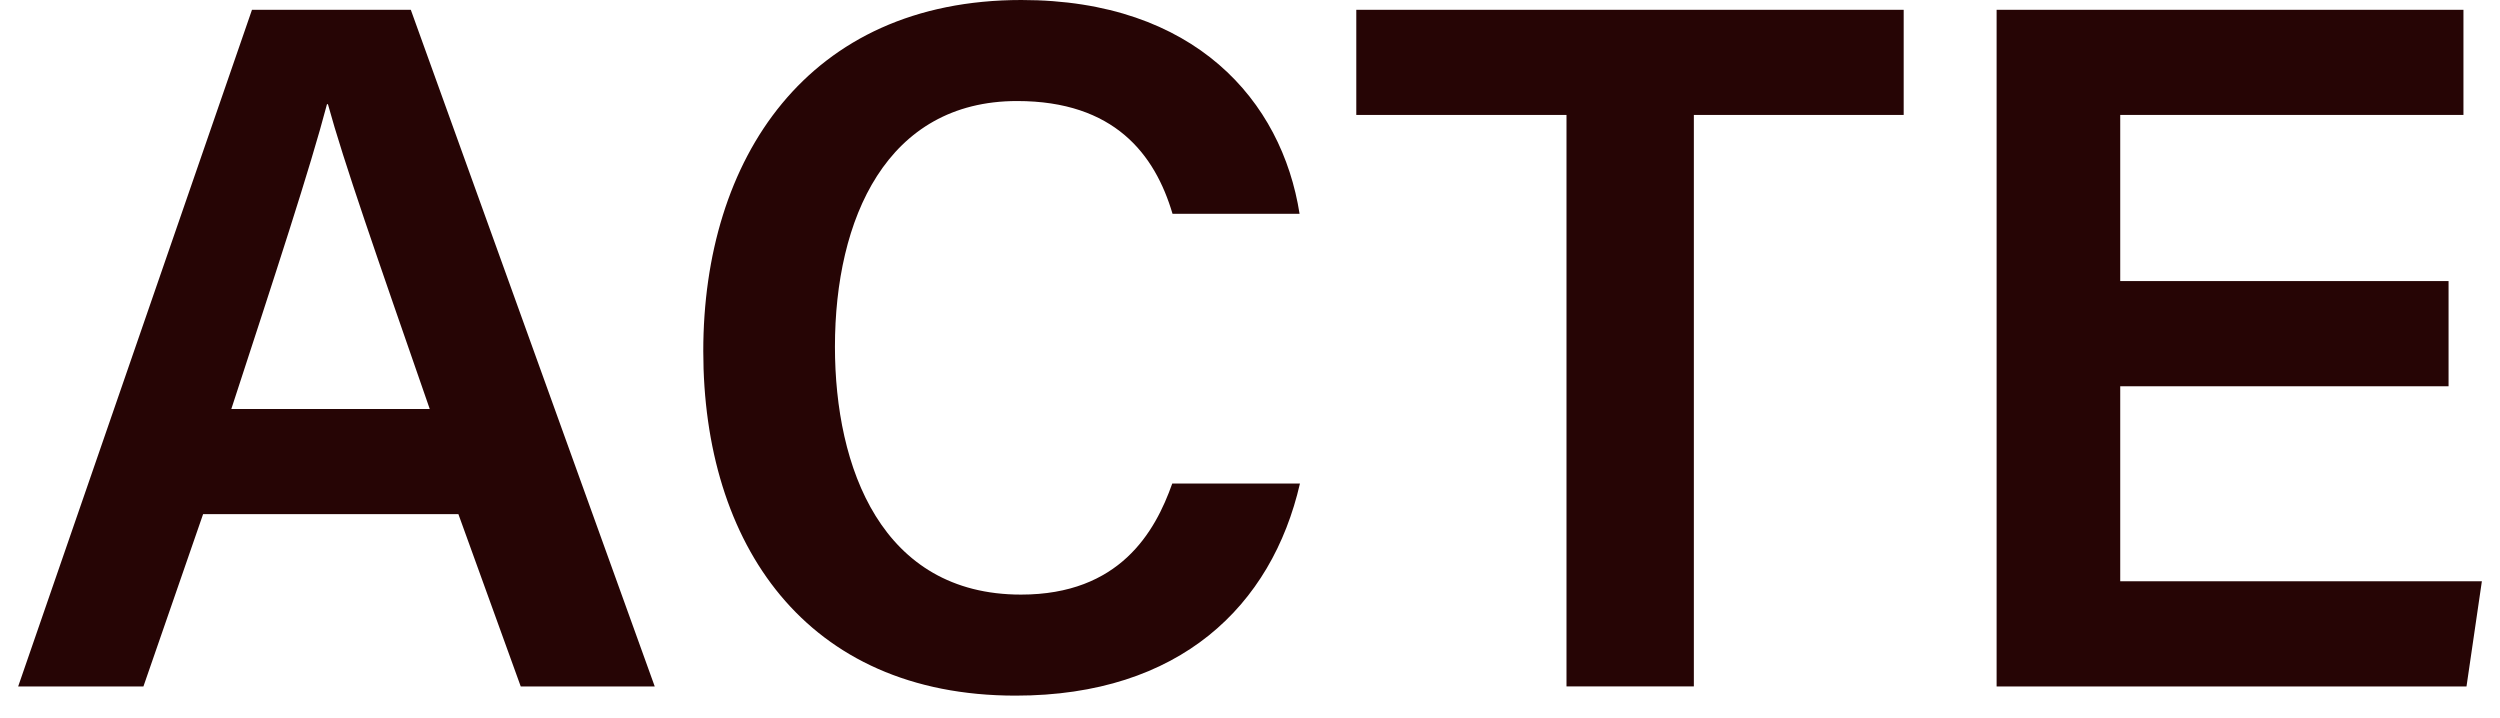
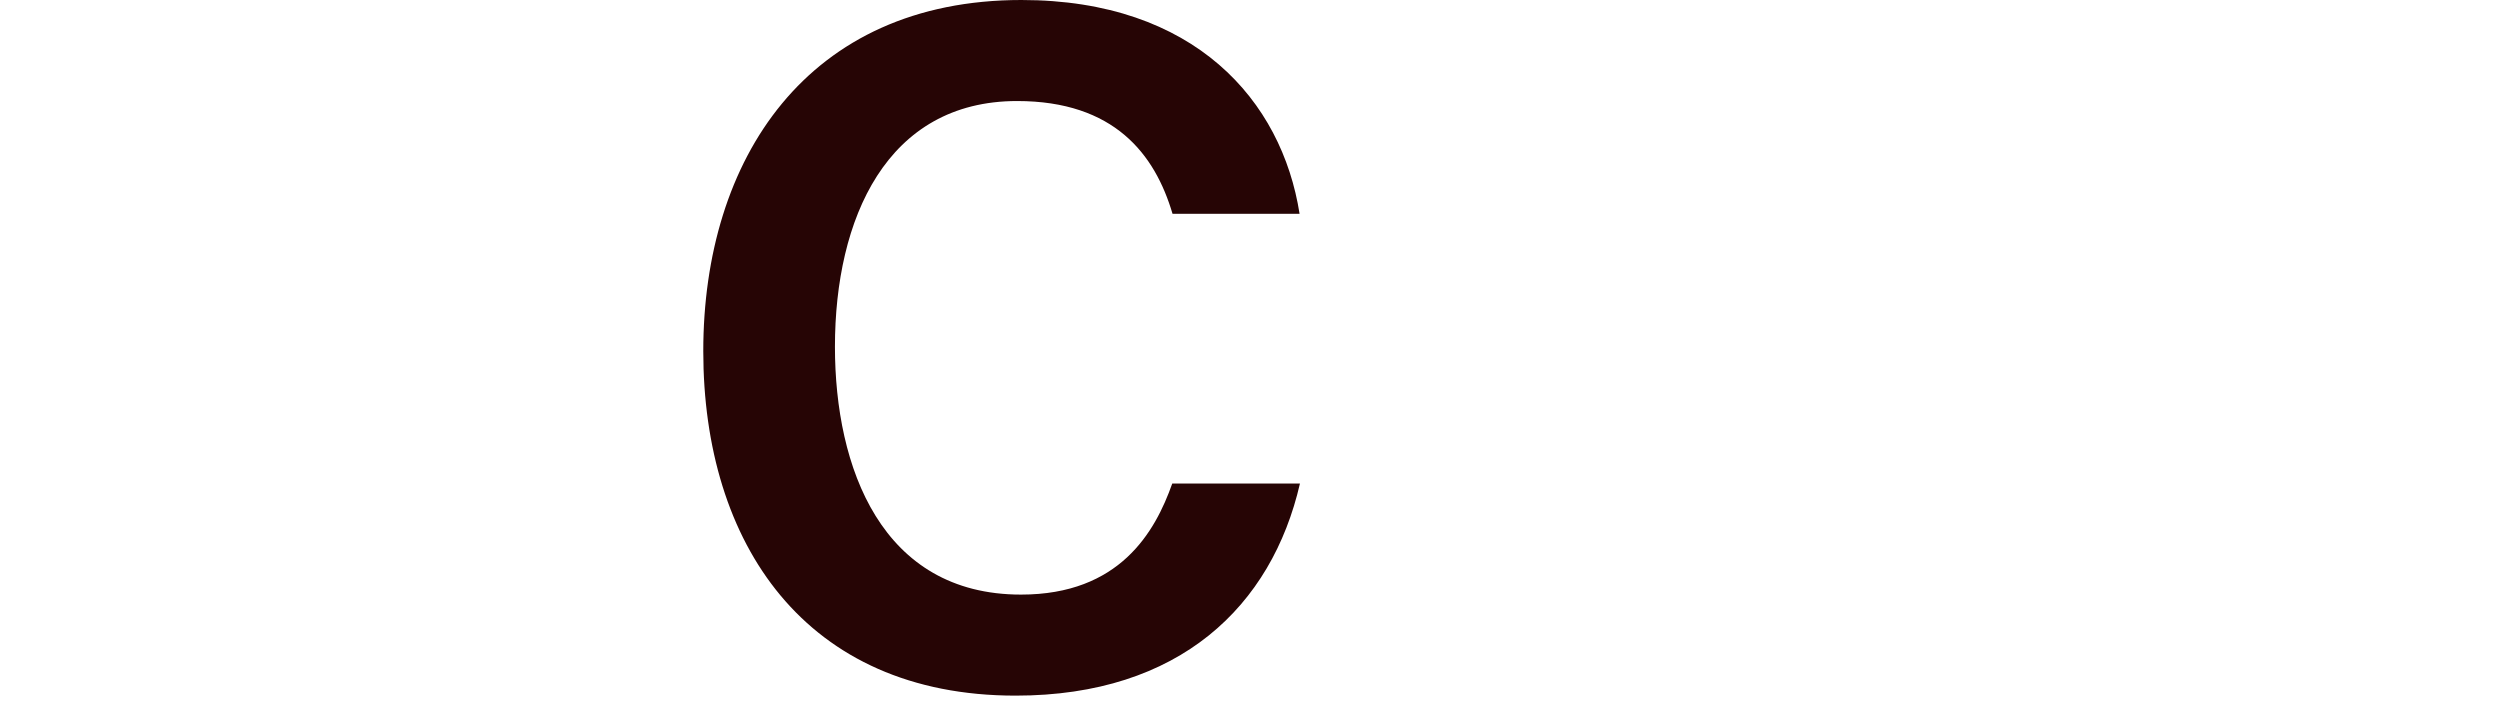
<svg xmlns="http://www.w3.org/2000/svg" width="87" height="25" viewBox="0 0 87 25" fill="none">
-   <path d="M7.068 17.892L4.991 23.889H0.632L8.769 0.341H14.296L22.785 23.889H18.122L15.952 17.892H7.068ZM14.955 14.233C13.086 8.846 11.961 5.632 11.412 3.626H11.379C10.8 5.836 9.553 9.628 8.05 14.233H14.955Z" fill="#260505" />
  <path d="M45.238 16.828C44.257 21.085 41.056 24.208 35.343 24.208C28.014 24.208 24.474 18.904 24.474 12.22C24.474 5.535 28.091 0 35.545 0C41.575 0 44.609 3.505 45.225 7.44H40.804C40.192 5.368 38.777 3.516 35.395 3.516C30.851 3.516 29.056 7.616 29.056 12.066C29.056 16.266 30.673 20.692 35.531 20.692C38.962 20.692 40.198 18.515 40.794 16.828H45.24H45.238Z" fill="#260505" />
-   <path d="M54.514 4H47.199V0.341H66.248V4H58.946V23.887H54.514V4Z" fill="#260505" />
-   <path d="M85.21 13.441H73.784V20.229H86.369L85.834 23.889H69.482V0.341H85.728V4H73.784V9.781H85.21V13.441Z" fill="#260505" />
</svg>